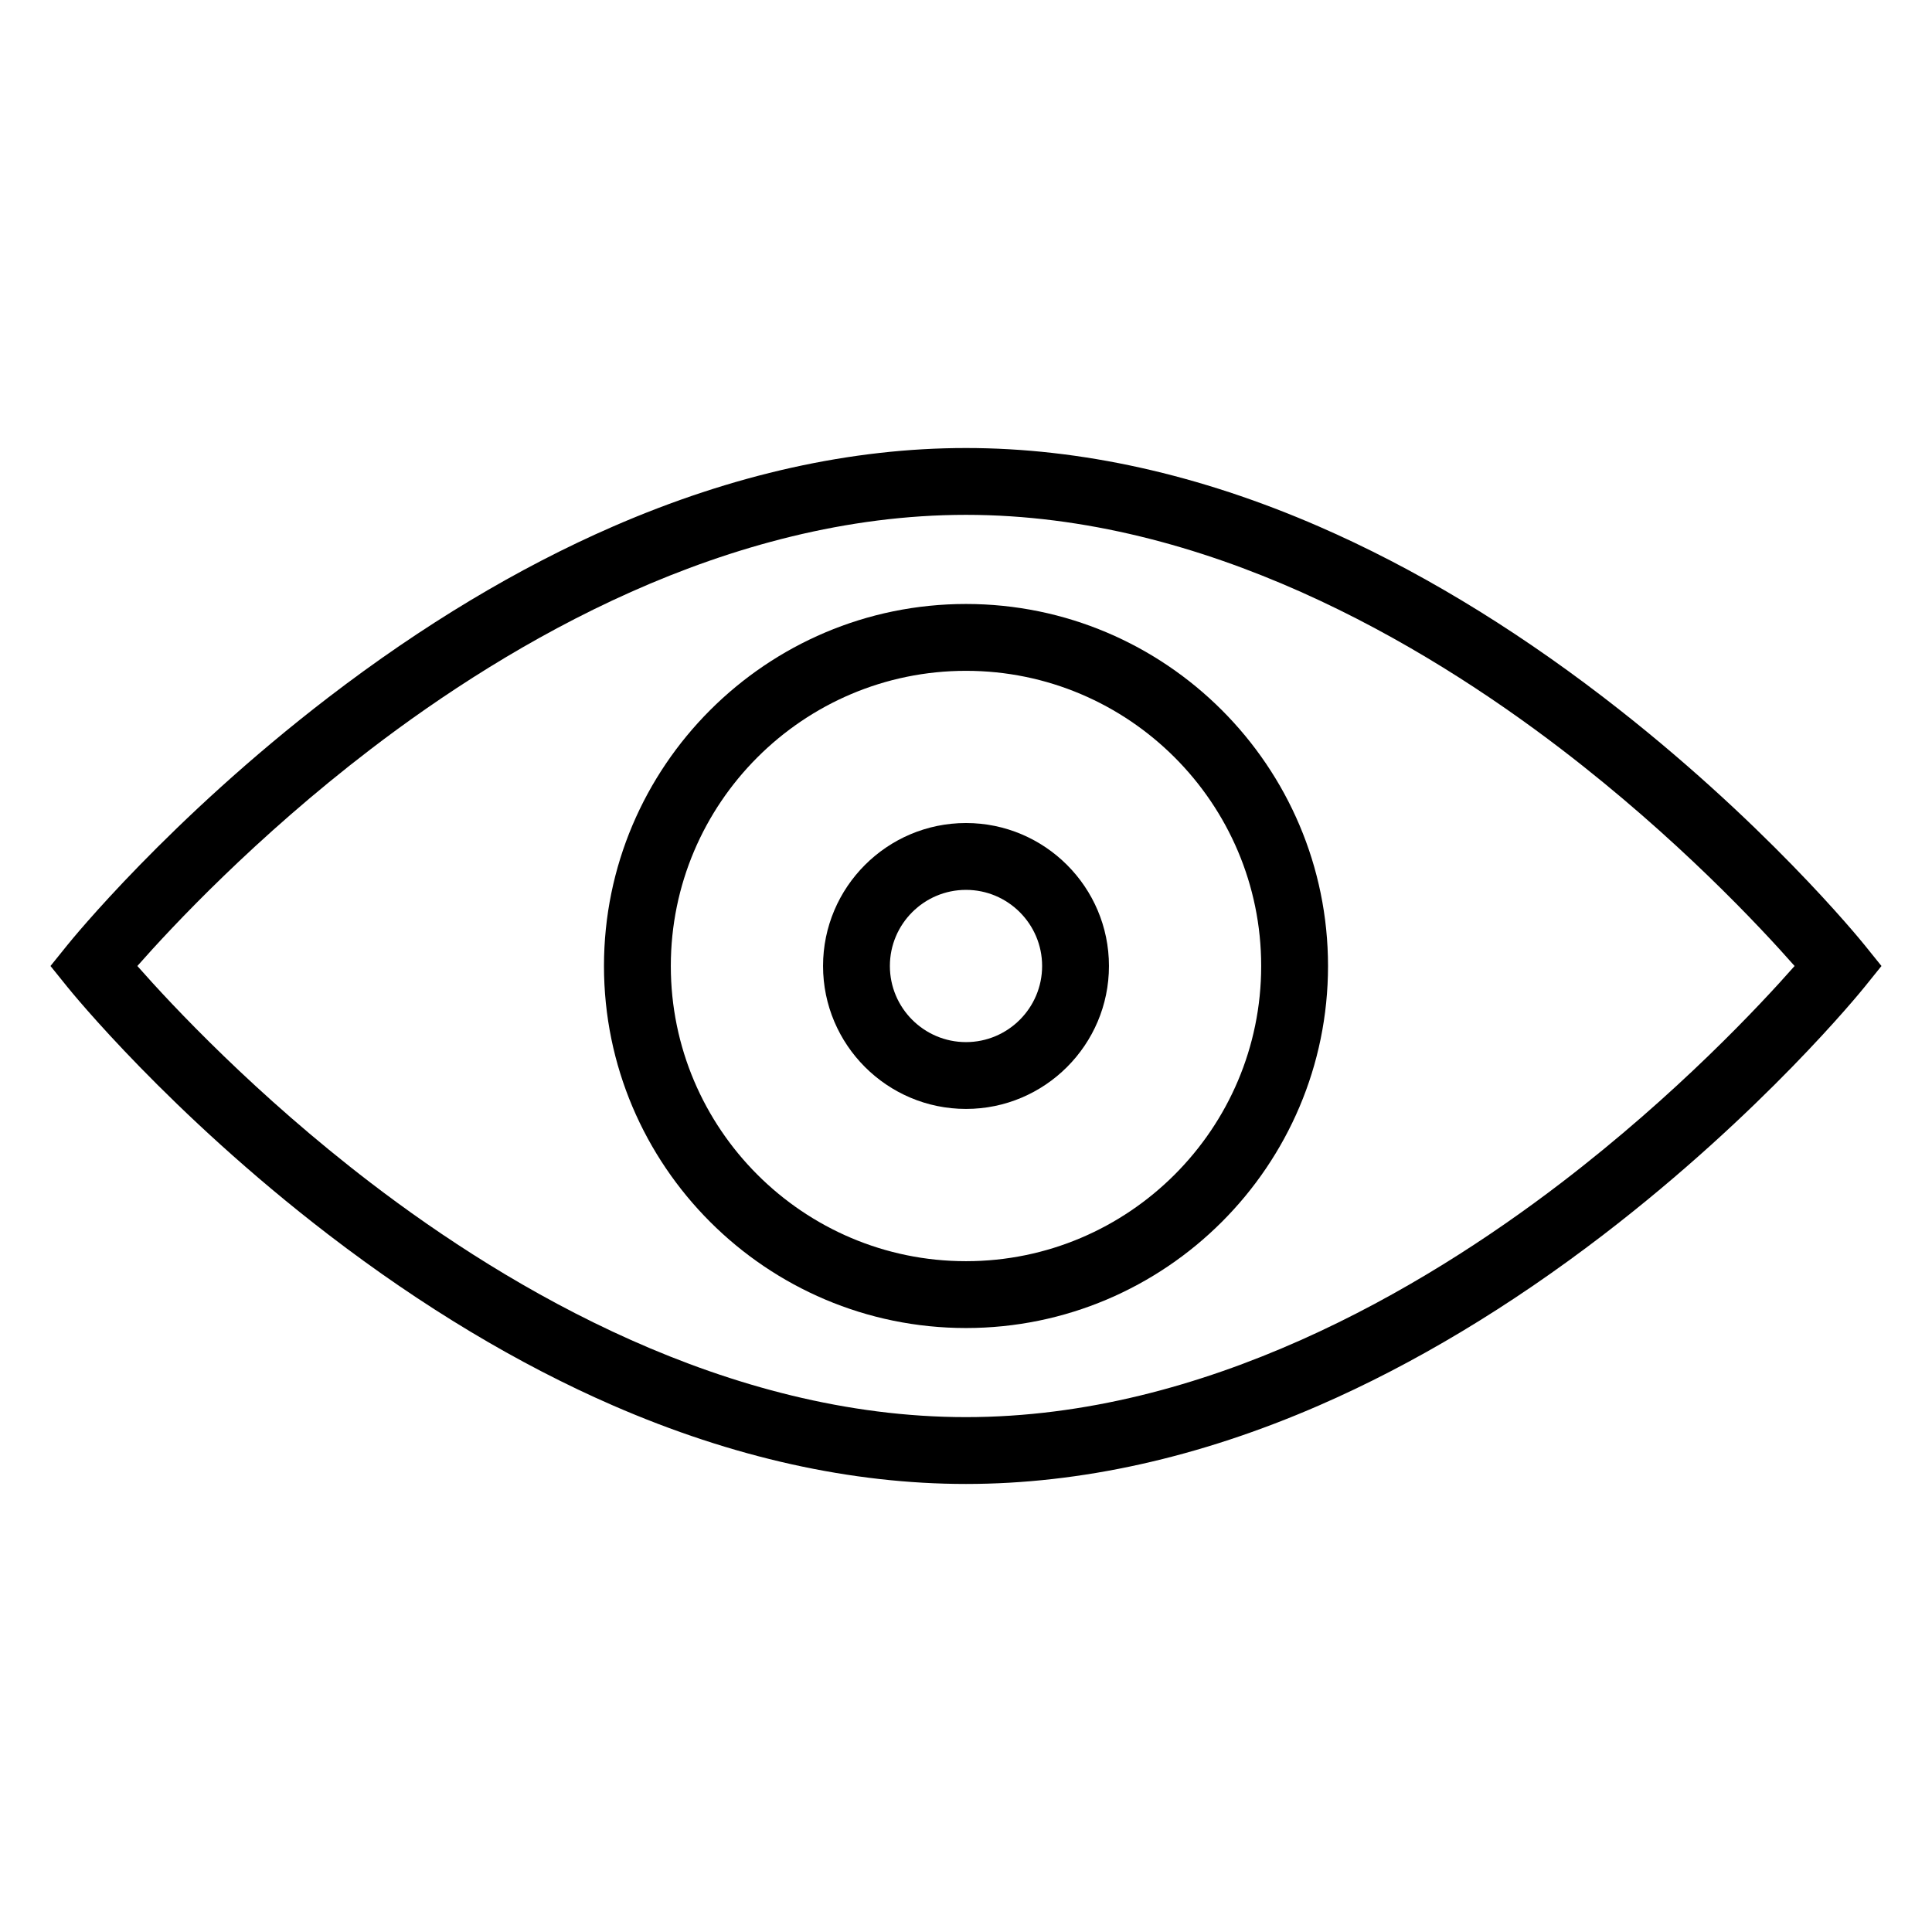
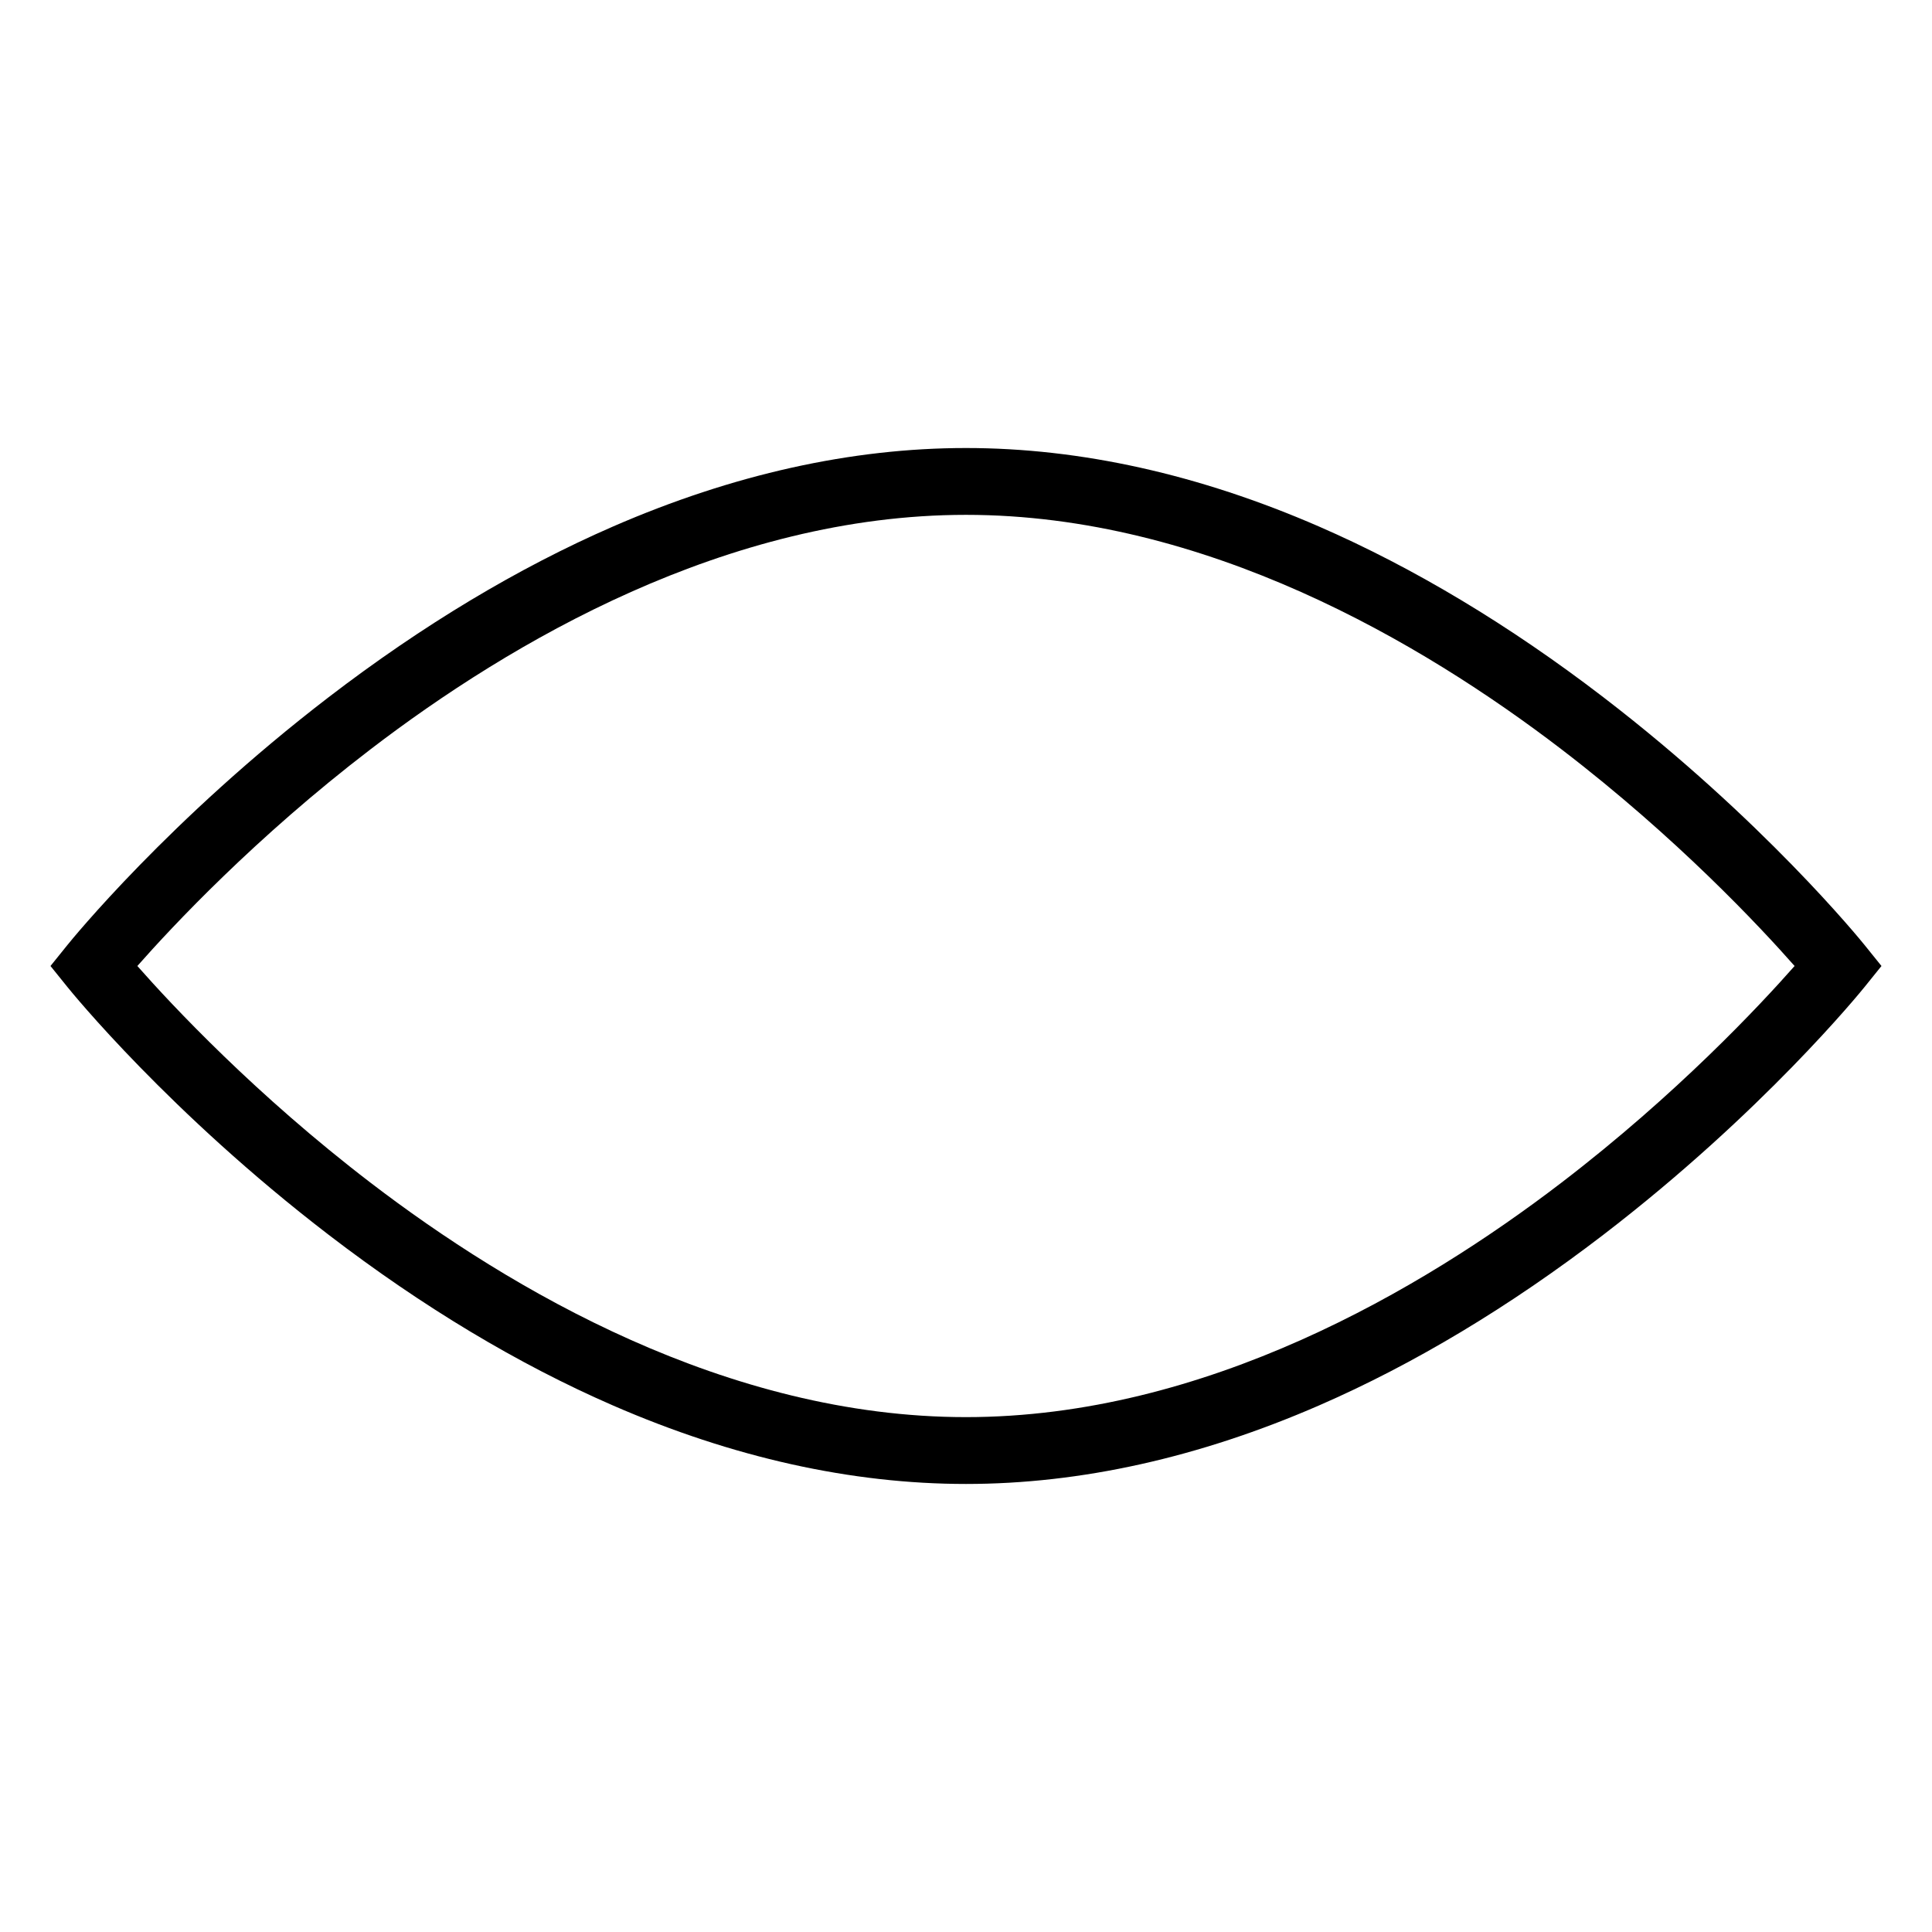
<svg xmlns="http://www.w3.org/2000/svg" fill="#000000" width="800px" height="800px" version="1.1" viewBox="144 144 512 512">
  <g>
    <path d="m638.13 394.44c-1.082-1.344-27.031-33.301-69.234-65.676-24.867-19.078-50.223-34.297-75.359-45.234-31.715-13.801-63.188-20.801-93.539-20.801s-61.824 7-93.543 20.801c-25.137 10.938-50.492 26.16-75.359 45.234-42.199 32.375-68.148 64.328-69.234 65.676l-4.481 5.559 4.481 5.559c1.082 1.344 27.031 33.301 69.234 65.676 24.867 19.078 50.223 34.297 75.359 45.234 31.715 13.801 63.188 20.797 93.543 20.797 30.352 0 61.824-7 93.543-20.801 25.137-10.938 50.492-26.16 75.359-45.234 42.199-32.375 68.148-64.328 69.234-65.676l4.477-5.555zm-80.348 62.992c-37.016 28.34-94.438 62.121-157.79 62.121s-120.77-33.781-157.79-62.121c-30.508-23.355-52.59-46.984-61.801-57.434 9.215-10.453 31.297-34.082 61.805-57.434 37.012-28.344 94.438-62.125 157.79-62.125s120.77 33.781 157.79 62.121c30.504 23.355 52.586 46.984 61.801 57.438-9.215 10.453-31.297 34.078-61.805 57.434z" />
-     <path d="m400 304.06c-52.902 0-95.941 43.039-95.941 95.941s43.039 95.941 95.941 95.941 95.941-43.039 95.941-95.941c-0.004-52.902-43.043-95.941-95.941-95.941zm0 174.17c-43.137 0-78.227-35.094-78.227-78.227 0-43.137 35.094-78.227 78.227-78.227 43.137 0 78.227 35.094 78.227 78.227s-35.094 78.227-78.227 78.227z" />
-     <path d="m400 362.11c-20.891 0-37.883 16.996-37.883 37.883 0 20.891 16.996 37.883 37.883 37.883 20.891 0 37.883-16.996 37.883-37.883 0-20.887-16.996-37.883-37.883-37.883zm0 58.059c-11.121 0-20.172-9.051-20.172-20.172s9.051-20.172 20.172-20.172 20.172 9.051 20.172 20.172-9.051 20.172-20.172 20.172z" />
  </g>
</svg>